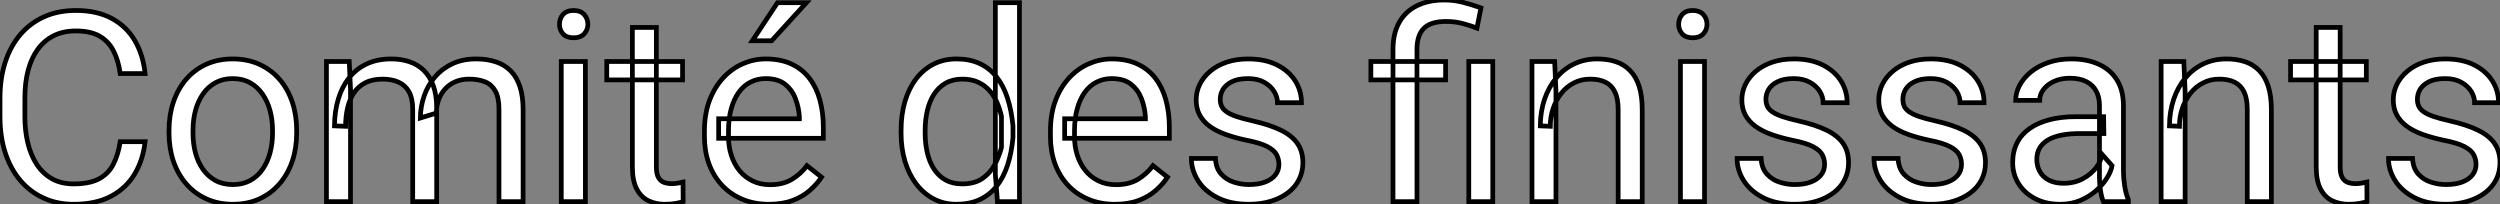
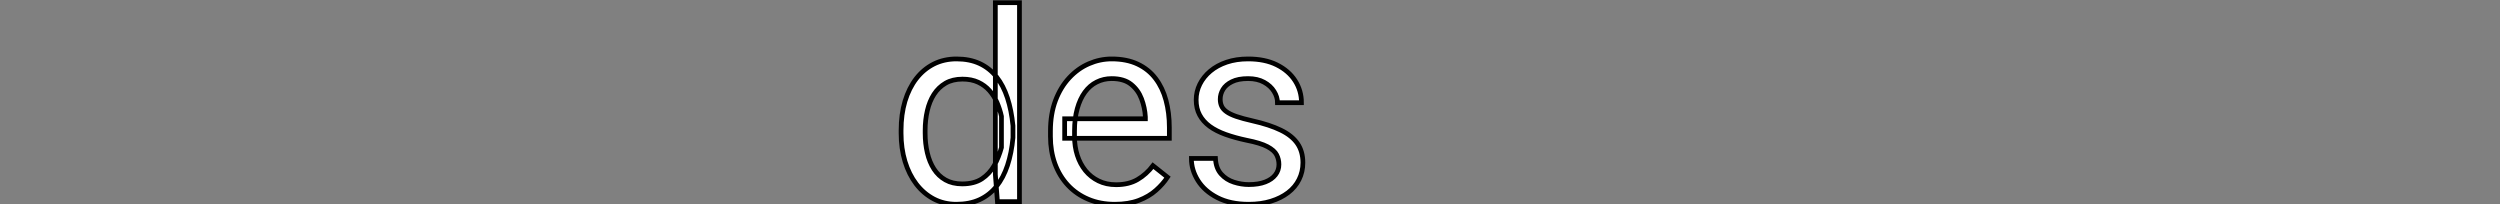
<svg xmlns="http://www.w3.org/2000/svg" viewBox="3.28 -42.57 527.73 43.12">
  <rect x="3.28" y="-42.57" width="527.73" height="43.12" fill="#808080" stroke="none" />
-   <path d="M28.66-12.66L28.66-12.66L33.91-12.66Q33.50-8.89 31.75-5.91Q30.00-2.93 26.80-1.19Q23.60 0.55 18.81 0.55L18.81 0.55Q15.31 0.55 12.46-0.77Q9.60-2.08 7.55-4.50Q5.50-6.92 4.39-10.32Q3.28-13.73 3.28-17.91L3.28-17.91L3.28-21.88Q3.28-26.06 4.39-29.46Q5.50-32.87 7.59-35.30Q9.68-37.73 12.63-39.05Q15.59-40.36 19.28-40.36L19.28-40.36Q23.79-40.36 26.91-38.66Q30.02-36.97 31.76-33.97Q33.50-30.98 33.91-27.04L33.91-27.04L28.66-27.04Q28.27-29.83 27.23-31.84Q26.20-33.85 24.28-34.95Q22.37-36.04 19.28-36.04L19.28-36.04Q16.63-36.04 14.62-35.03Q12.61-34.02 11.25-32.16Q9.90-30.30 9.21-27.70Q8.53-25.10 8.53-21.93L8.53-21.93L8.53-17.91Q8.53-14.98 9.15-12.41Q9.76-9.84 11.02-7.90Q12.28-5.96 14.22-4.85Q16.16-3.75 18.81-3.75L18.81-3.75Q22.18-3.75 24.17-4.81Q26.17-5.88 27.19-7.88Q28.22-9.87 28.66-12.66ZM38.96-14.46L38.96-14.46L38.96-15.09Q38.96-18.29 39.89-21.04Q40.82-23.79 42.57-25.83Q44.32-27.86 46.81-29.00Q49.30-30.13 52.39-30.13L52.39-30.13Q55.51-30.13 58.01-29.00Q60.51-27.86 62.28-25.83Q64.04-23.79 64.97-21.04Q65.90-18.29 65.90-15.09L65.90-15.09L65.90-14.46Q65.90-11.27 64.97-8.53Q64.04-5.80 62.28-3.76Q60.51-1.72 58.04-0.59Q55.56 0.55 52.45 0.55L52.45 0.55Q49.33 0.55 46.84-0.59Q44.35-1.72 42.59-3.76Q40.82-5.80 39.89-8.53Q38.96-11.27 38.96-14.46ZM44.02-15.09L44.02-15.09L44.02-14.46Q44.02-12.25 44.54-10.29Q45.06-8.34 46.12-6.84Q47.17-5.33 48.75-4.47Q50.34-3.61 52.45-3.61L52.45-3.61Q54.52-3.61 56.10-4.47Q57.67-5.33 58.71-6.84Q59.75-8.34 60.28-10.29Q60.81-12.25 60.81-14.46L60.81-14.46L60.81-15.09Q60.81-17.28 60.28-19.24Q59.75-21.19 58.69-22.71Q57.64-24.23 56.07-25.10Q54.50-25.98 52.39-25.98L52.39-25.98Q50.31-25.98 48.74-25.10Q47.17-24.23 46.12-22.71Q45.06-21.19 44.54-19.24Q44.02-17.28 44.02-15.09ZM77-29.59L77.27-23.71L77.27 0L72.19 0L72.19-29.59L77-29.59ZM76.23-15.91L76.23-15.91L73.88-16.00Q73.91-19.03 74.68-21.62Q75.44-24.20 76.95-26.11Q78.45-28.03 80.69-29.08Q82.93-30.13 85.89-30.13L85.89-30.13Q87.96-30.13 89.71-29.54Q91.46-28.96 92.75-27.70Q94.04-26.44 94.75-24.47Q95.46-22.50 95.46-19.71L95.46-19.71L95.46 0L90.40 0L90.40-19.47Q90.40-21.79 89.62-23.19Q88.84-24.58 87.42-25.22Q86.00-25.87 84.08-25.87L84.08-25.87Q81.84-25.87 80.34-25.07Q78.83-24.28 77.93-22.89Q77.03-21.49 76.63-19.70Q76.23-17.91 76.23-15.91ZM95.40-18.70L95.40-18.70L92.01-17.66Q92.04-20.10 92.82-22.34Q93.60-24.58 95.09-26.33Q96.58-28.08 98.77-29.11Q100.95-30.13 103.77-30.13L103.77-30.13Q106.15-30.13 107.99-29.50Q109.84-28.88 111.11-27.58Q112.38-26.28 113.04-24.25Q113.70-22.23 113.70-19.44L113.70-19.44L113.70 0L108.61 0L108.61-19.50Q108.61-21.98 107.83-23.37Q107.05-24.75 105.64-25.31Q104.23-25.87 102.29-25.87L102.29-25.87Q100.63-25.87 99.34-25.29Q98.05-24.72 97.18-23.72Q96.30-22.72 95.85-21.44Q95.40-20.15 95.40-18.70ZM121.76-29.59L126.85-29.59L126.85 0L121.76 0L121.76-29.59ZM121.38-37.43L121.38-37.43Q121.38-38.66 122.13-39.51Q122.88-40.36 124.36-40.36L124.36-40.36Q125.81-40.36 126.59-39.51Q127.37-38.66 127.37-37.43L127.37-37.43Q127.37-36.26 126.59-35.42Q125.81-34.59 124.36-34.59L124.36-34.59Q122.88-34.59 122.13-35.42Q121.38-36.26 121.38-37.43ZM131.36-29.59L147.36-29.59L147.36-25.70L131.36-25.70L131.36-29.59ZM136.77-7.36L136.77-36.78L141.83-36.78L141.83-7.33Q141.83-5.82 142.30-5.06Q142.76-4.29 143.50-4.05Q144.24-3.80 145.09-3.80L145.09-3.80Q145.71-3.80 146.41-3.92Q147.11-4.05 147.46-4.13L147.46-4.13L147.49 0Q146.89 0.19 145.92 0.37Q144.95 0.55 143.58 0.55L143.58 0.55Q141.72 0.55 140.16-0.19Q138.61-0.93 137.69-2.67Q136.77-4.40 136.77-7.36L136.77-7.36ZM165.57 0.55L165.57 0.55Q162.48 0.55 159.97-0.51Q157.47-1.56 155.68-3.47Q153.89-5.39 152.93-8.01Q151.98-10.64 151.98-13.75L151.98-13.75L151.98-14.90Q151.98-18.51 153.04-21.34Q154.11-24.17 155.94-26.14Q157.77-28.11 160.10-29.12Q162.42-30.13 164.91-30.13L164.91-30.13Q168.08-30.13 170.39-29.04Q172.70-27.95 174.18-25.99Q175.66-24.04 176.37-21.40Q177.08-18.76 177.08-15.64L177.08-15.64L177.08-13.37L154.98-13.37L154.98-17.50L172.02-17.50L172.02-17.88Q171.91-19.85 171.21-21.71Q170.52-23.57 169.01-24.77Q167.51-25.98 164.91-25.98L164.91-25.98Q163.19-25.98 161.74-25.25Q160.29-24.53 159.25-23.11Q158.21-21.68 157.64-19.63Q157.06-17.58 157.06-14.90L157.06-14.90L157.06-13.75Q157.06-11.65 157.65-9.80Q158.24-7.96 159.37-6.56Q160.51-5.17 162.13-4.38Q163.76-3.58 165.84-3.58L165.84-3.58Q168.52-3.58 170.38-4.68Q172.24-5.77 173.63-7.60L173.63-7.60L176.70-5.17Q175.74-3.72 174.26-2.41Q172.79-1.09 170.64-0.27Q168.49 0.55 165.57 0.55ZM166.17-33.96L162.09-33.96L167.40-42L173.50-42L166.17-33.96Z" fill="white" stroke="black" transform="scale(1,1)" />
  <path d="M213.83 0L213.39-5.74L213.39-42L218.48-42L218.48 0L213.83 0ZM193.49-14.46L193.49-14.46L193.49-15.04Q193.49-18.43 194.32-21.21Q195.16-23.98 196.70-25.98Q198.25-27.97 200.39-29.05Q202.54-30.13 205.19-30.13L205.19-30.13Q207.98-30.13 210.07-29.16Q212.16-28.19 213.63-26.35Q215.09-24.50 215.94-21.90Q216.79-19.30 217.11-16.02L217.11-16.02L217.11-13.51Q216.81-10.25 215.95-7.66Q215.09-5.06 213.63-3.23Q212.16-1.39 210.06-0.42Q207.95 0.55 205.14 0.55L205.14 0.55Q202.54 0.55 200.39-0.57Q198.25-1.70 196.70-3.72Q195.16-5.74 194.32-8.49Q193.49-11.24 193.49-14.46ZM198.57-15.04L198.57-15.04L198.57-14.46Q198.57-12.25 199.03-10.31Q199.48-8.37 200.43-6.89Q201.39-5.41 202.87-4.58Q204.34-3.75 206.39-3.75L206.39-3.75Q208.91-3.75 210.54-4.81Q212.16-5.88 213.15-7.63Q214.13-9.38 214.68-11.43L214.68-11.43L214.68-18.02Q214.35-19.52 213.74-20.93Q213.12-22.34 212.15-23.45Q211.18-24.55 209.77-25.21Q208.36-25.87 206.45-25.87L206.45-25.87Q204.37-25.87 202.88-25.01Q201.39-24.14 200.43-22.65Q199.48-21.16 199.03-19.21Q198.57-17.25 198.57-15.04ZM238.61 0.55L238.61 0.55Q235.52 0.55 233.01-0.51Q230.51-1.56 228.72-3.47Q226.93-5.39 225.97-8.01Q225.02-10.64 225.02-13.75L225.02-13.75L225.02-14.90Q225.02-18.51 226.08-21.34Q227.15-24.17 228.98-26.14Q230.81-28.11 233.14-29.12Q235.46-30.13 237.95-30.13L237.95-30.13Q241.12-30.13 243.43-29.04Q245.74-27.95 247.22-25.99Q248.70-24.04 249.41-21.40Q250.12-18.76 250.12-15.64L250.12-15.64L250.12-13.37L228.02-13.37L228.02-17.50L245.06-17.50L245.06-17.88Q244.95-19.85 244.25-21.71Q243.55-23.57 242.05-24.77Q240.55-25.98 237.95-25.98L237.95-25.98Q236.23-25.98 234.78-25.25Q233.33-24.53 232.29-23.11Q231.25-21.68 230.68-19.63Q230.10-17.58 230.10-14.90L230.10-14.90L230.10-13.75Q230.10-11.65 230.69-9.80Q231.28-7.96 232.41-6.56Q233.55-5.17 235.17-4.38Q236.80-3.58 238.88-3.58L238.88-3.58Q241.56-3.58 243.42-4.68Q245.28-5.77 246.67-7.60L246.67-7.60L249.73-5.17Q248.78-3.72 247.30-2.41Q245.82-1.09 243.68-0.27Q241.53 0.55 238.61 0.55ZM273.25-7.85L273.25-7.85Q273.25-8.94 272.77-9.88Q272.29-10.83 270.83-11.61Q269.37-12.39 266.44-12.96L266.44-12.96Q263.98-13.48 262.00-14.19Q260.02-14.90 258.63-15.91Q257.25-16.93 256.52-18.29Q255.78-19.66 255.78-21.49L255.78-21.49Q255.78-23.24 256.56-24.80Q257.34-26.36 258.77-27.56Q260.21-28.77 262.23-29.45Q264.25-30.13 266.74-30.13L266.74-30.13Q270.30-30.13 272.81-28.88Q275.33-27.62 276.67-25.53Q278.01-23.43 278.01-20.89L278.01-20.89L272.95-20.89Q272.95-22.12 272.22-23.28Q271.50-24.45 270.12-25.21Q268.74-25.98 266.74-25.98L266.74-25.98Q264.64-25.98 263.34-25.33Q262.04-24.69 261.45-23.71Q260.86-22.72 260.86-21.63L260.86-21.63Q260.86-20.81 261.15-20.17Q261.44-19.52 262.18-18.99Q262.91-18.46 264.25-17.99Q265.59-17.53 267.67-17.06L267.67-17.06Q271.31-16.24 273.66-15.09Q276.01-13.95 277.16-12.28Q278.31-10.61 278.31-8.23L278.31-8.23Q278.31-6.29 277.50-4.68Q276.70-3.06 275.18-1.90Q273.66-0.74 271.57-0.10Q269.48 0.55 266.88 0.55L266.88 0.55Q262.97 0.55 260.26-0.85Q257.55-2.24 256.16-4.46Q254.77-6.67 254.77-9.13L254.77-9.13L259.85-9.13Q259.96-7.05 261.05-5.84Q262.15-4.62 263.73-4.12Q265.32-3.61 266.88-3.61L266.88-3.61Q268.96-3.61 270.37-4.16Q271.77-4.70 272.51-5.66Q273.25-6.62 273.25-7.85Z" fill="white" stroke="black" transform="scale(1,1)" />
-   <path d="M302.39-32.16L302.39 0L297.33 0L297.33-32.16Q297.33-35.52 298.64-37.84Q299.96-40.17 302.39-41.37Q304.82-42.57 308.16-42.57L308.16-42.57Q310.13-42.57 312.02-42.10Q313.90-41.62 315.90-40.91L315.90-40.91L315.05-36.64Q313.79-37.13 312.14-37.58Q310.48-38.04 308.52-38.04L308.52-38.04Q305.26-38.04 303.83-36.57Q302.39-35.11 302.39-32.16L302.39-32.16ZM292.66-29.59L308.43-29.59L308.43-25.70L292.66-25.70L292.66-29.59ZM313.33-29.59L318.39-29.59L318.39 0L313.33 0L313.33-29.59ZM331.46-29.59L331.73-23.27L331.73 0L326.67 0L326.67-29.59L331.46-29.59ZM330.53-15.91L330.53-15.91L328.42-16.00Q328.45-19.03 329.32-21.62Q330.20-24.20 331.79-26.11Q333.37-28.03 335.57-29.08Q337.77-30.13 340.45-30.13L340.45-30.13Q342.64-30.13 344.39-29.54Q346.14-28.96 347.38-27.67Q348.63-26.39 349.29-24.35Q349.94-22.31 349.94-19.39L349.94-19.39L349.94 0L344.86 0L344.86-19.44Q344.86-21.77 344.17-23.17Q343.49-24.58 342.18-25.22Q340.86-25.87 338.95-25.87L338.95-25.87Q337.06-25.87 335.52-25.07Q333.97-24.28 332.87-22.89Q331.76-21.49 331.14-19.70Q330.53-17.91 330.53-15.91ZM358.01-29.59L363.09-29.59L363.09 0L358.01 0L358.01-29.59ZM357.63-37.43L357.63-37.43Q357.63-38.66 358.38-39.51Q359.13-40.36 360.61-40.36L360.61-40.36Q362.05-40.36 362.83-39.51Q363.61-38.66 363.61-37.43L363.61-37.43Q363.61-36.26 362.83-35.42Q362.05-34.59 360.61-34.59L360.61-34.59Q359.13-34.59 358.38-35.42Q357.63-36.26 357.63-37.43ZM388.44-7.85L388.44-7.85Q388.44-8.94 387.96-9.88Q387.48-10.83 386.02-11.61Q384.56-12.39 381.63-12.96L381.63-12.96Q379.17-13.48 377.19-14.19Q375.21-14.90 373.83-15.91Q372.45-16.93 371.71-18.29Q370.97-19.66 370.97-21.49L370.97-21.49Q370.97-23.24 371.75-24.80Q372.53-26.36 373.96-27.56Q375.40-28.77 377.42-29.45Q379.45-30.13 381.93-30.13L381.93-30.13Q385.49-30.13 388.00-28.88Q390.52-27.62 391.86-25.53Q393.20-23.43 393.20-20.89L393.20-20.89L388.14-20.89Q388.14-22.12 387.42-23.28Q386.69-24.45 385.31-25.21Q383.93-25.98 381.93-25.98L381.93-25.98Q379.83-25.98 378.53-25.33Q377.23-24.69 376.64-23.71Q376.05-22.72 376.05-21.63L376.05-21.63Q376.05-20.81 376.34-20.17Q376.63-19.52 377.37-18.99Q378.11-18.46 379.45-17.99Q380.79-17.53 382.86-17.06L382.86-17.06Q386.50-16.24 388.85-15.09Q391.20-13.95 392.35-12.28Q393.50-10.61 393.50-8.23L393.50-8.23Q393.50-6.29 392.69-4.68Q391.89-3.06 390.37-1.90Q388.85-0.74 386.76-0.10Q384.67 0.55 382.07 0.55L382.07 0.55Q378.16 0.55 375.45-0.85Q372.75-2.24 371.35-4.46Q369.96-6.67 369.96-9.13L369.96-9.13L375.04-9.13Q375.15-7.05 376.25-5.84Q377.34-4.62 378.93-4.12Q380.51-3.61 382.07-3.61L382.07-3.61Q384.15-3.61 385.56-4.16Q386.96-4.70 387.70-5.66Q388.44-6.62 388.44-7.85ZM417.34-7.85L417.34-7.85Q417.34-8.94 416.87-9.88Q416.39-10.83 414.92-11.61Q413.46-12.39 410.54-12.96L410.54-12.96Q408.07-13.48 406.09-14.19Q404.11-14.90 402.73-15.91Q401.35-16.93 400.61-18.29Q399.87-19.66 399.87-21.49L399.87-21.49Q399.87-23.24 400.65-24.80Q401.43-26.36 402.87-27.56Q404.30-28.77 406.32-29.45Q408.35-30.13 410.84-30.13L410.84-30.13Q414.39-30.13 416.91-28.88Q419.42-27.62 420.76-25.53Q422.10-23.43 422.10-20.89L422.10-20.89L417.04-20.89Q417.04-22.12 416.32-23.28Q415.59-24.45 414.21-25.21Q412.83-25.98 410.84-25.98L410.84-25.98Q408.73-25.98 407.43-25.33Q406.13-24.69 405.54-23.71Q404.96-22.72 404.96-21.63L404.96-21.63Q404.96-20.81 405.24-20.17Q405.53-19.52 406.27-18.99Q407.01-18.46 408.35-17.99Q409.69-17.53 411.77-17.06L411.77-17.06Q415.40-16.24 417.75-15.09Q420.11-13.95 421.25-12.28Q422.40-10.61 422.40-8.23L422.40-8.23Q422.40-6.29 421.60-4.68Q420.79-3.06 419.27-1.90Q417.75-0.74 415.66-0.10Q413.57 0.55 410.97 0.55L410.97 0.55Q407.06 0.55 404.36-0.85Q401.65-2.24 400.25-4.46Q398.86-6.67 398.86-9.13L398.86-9.13L403.95-9.13Q404.05-7.05 405.15-5.84Q406.24-4.62 407.83-4.12Q409.41-3.61 410.97-3.61L410.97-3.61Q413.05-3.61 414.46-4.16Q415.87-4.70 416.61-5.66Q417.34-6.62 417.34-7.85ZM446.46-5.06L446.46-5.06L446.46-20.29Q446.46-22.04 445.77-23.34Q445.07-24.64 443.68-25.35Q442.28-26.06 440.23-26.06L440.23-26.06Q438.32-26.06 436.88-25.40Q435.45-24.75 434.64-23.68Q433.83-22.61 433.83-21.38L433.83-21.38L428.77-21.38Q428.77-22.97 429.59-24.53Q430.41-26.09 431.96-27.36Q433.50-28.63 435.68-29.38Q437.85-30.13 440.53-30.13L440.53-30.13Q443.76-30.13 446.23-29.04Q448.71-27.95 450.12-25.74Q451.52-23.54 451.52-20.23L451.52-20.23L451.52-6.45Q451.52-4.98 451.78-3.31Q452.04-1.64 452.56-0.44L452.56-0.44L452.56 0L447.29 0Q446.90-0.88 446.68-2.34Q446.46-3.80 446.46-5.06ZM441.46-17.94L447.34-17.94L447.39-14.38L442.28-14.38Q440.12-14.38 438.43-14.04Q436.73-13.70 435.58-13.02Q434.43-12.33 433.83-11.31Q433.23-10.28 433.23-8.91L433.23-8.91Q433.23-7.52 433.86-6.37Q434.49-5.22 435.76-4.55Q437.03-3.88 438.89-3.88L438.89-3.88Q441.21-3.88 442.99-4.87Q444.77-5.85 445.82-7.27Q446.88-8.70 446.96-10.04L446.96-10.04L449.12-7.60Q448.93-6.45 448.08-5.06Q447.23-3.66 445.82-2.39Q444.41-1.12 442.49-0.29Q440.56 0.55 438.15 0.55L438.15 0.55Q435.14 0.55 432.89-0.63Q430.63-1.80 429.39-3.79Q428.14-5.77 428.14-8.23L428.14-8.23Q428.14-10.61 429.07-12.43Q430.00-14.25 431.75-15.46Q433.50-16.68 435.96-17.31Q438.43-17.94 441.46-17.94L441.46-17.94ZM464.27-29.59L464.54-23.27L464.54 0L459.48 0L459.48-29.59L464.27-29.59ZM463.34-15.91L463.34-15.91L461.23-16.00Q461.26-19.03 462.13-21.62Q463.01-24.20 464.59-26.11Q466.18-28.03 468.38-29.08Q470.58-30.13 473.26-30.13L473.26-30.13Q475.45-30.13 477.20-29.54Q478.95-28.96 480.19-27.67Q481.44-26.39 482.09-24.35Q482.75-22.31 482.75-19.39L482.75-19.39L482.75 0L477.66 0L477.66-19.44Q477.66-21.77 476.98-23.17Q476.30-24.58 474.98-25.22Q473.67-25.87 471.76-25.87L471.76-25.87Q469.87-25.87 468.33-25.07Q466.78-24.28 465.67-22.89Q464.57-21.49 463.95-19.70Q463.34-17.91 463.34-15.91ZM486.80-29.59L502.79-29.59L502.79-25.70L486.80-25.70L486.80-29.59ZM492.21-7.36L492.21-36.78L497.27-36.78L497.27-7.33Q497.27-5.82 497.73-5.06Q498.20-4.29 498.94-4.05Q499.68-3.80 500.52-3.80L500.52-3.80Q501.15-3.80 501.85-3.92Q502.55-4.05 502.90-4.13L502.90-4.13L502.93 0Q502.33 0.19 501.36 0.37Q500.39 0.55 499.02 0.55L499.02 0.55Q497.16 0.55 495.60-0.19Q494.04-0.93 493.13-2.67Q492.21-4.40 492.21-7.36L492.21-7.36ZM525.95-7.85L525.95-7.85Q525.95-8.94 525.47-9.88Q525.00-10.83 523.53-11.61Q522.07-12.39 519.14-12.96L519.14-12.96Q516.68-13.48 514.70-14.19Q512.72-14.90 511.34-15.91Q509.96-16.93 509.22-18.29Q508.48-19.66 508.48-21.49L508.48-21.49Q508.48-23.24 509.26-24.80Q510.04-26.36 511.47-27.56Q512.91-28.77 514.93-29.45Q516.96-30.13 519.45-30.13L519.45-30.13Q523-30.13 525.52-28.88Q528.03-27.62 529.37-25.53Q530.71-23.43 530.71-20.89L530.71-20.89L525.65-20.89Q525.65-22.12 524.93-23.28Q524.20-24.45 522.82-25.21Q521.44-25.98 519.45-25.98L519.45-25.98Q517.34-25.98 516.04-25.33Q514.74-24.69 514.15-23.71Q513.57-22.72 513.57-21.63L513.57-21.63Q513.57-20.81 513.85-20.17Q514.14-19.52 514.88-18.99Q515.62-18.46 516.96-17.99Q518.30-17.53 520.38-17.06L520.38-17.06Q524.01-16.24 526.36-15.09Q528.71-13.95 529.86-12.28Q531.01-10.61 531.01-8.23L531.01-8.23Q531.01-6.29 530.21-4.68Q529.40-3.06 527.88-1.90Q526.36-0.74 524.27-0.10Q522.18 0.55 519.58 0.55L519.58 0.55Q515.67 0.55 512.96-0.85Q510.26-2.24 508.86-4.46Q507.47-6.67 507.47-9.13L507.47-9.13L512.55-9.13Q512.66-7.05 513.76-5.84Q514.85-4.62 516.44-4.12Q518.02-3.61 519.58-3.61L519.58-3.61Q521.66-3.61 523.07-4.16Q524.48-4.70 525.21-5.66Q525.95-6.62 525.95-7.85Z" fill="white" stroke="black" transform="scale(1,1)" />
</svg>